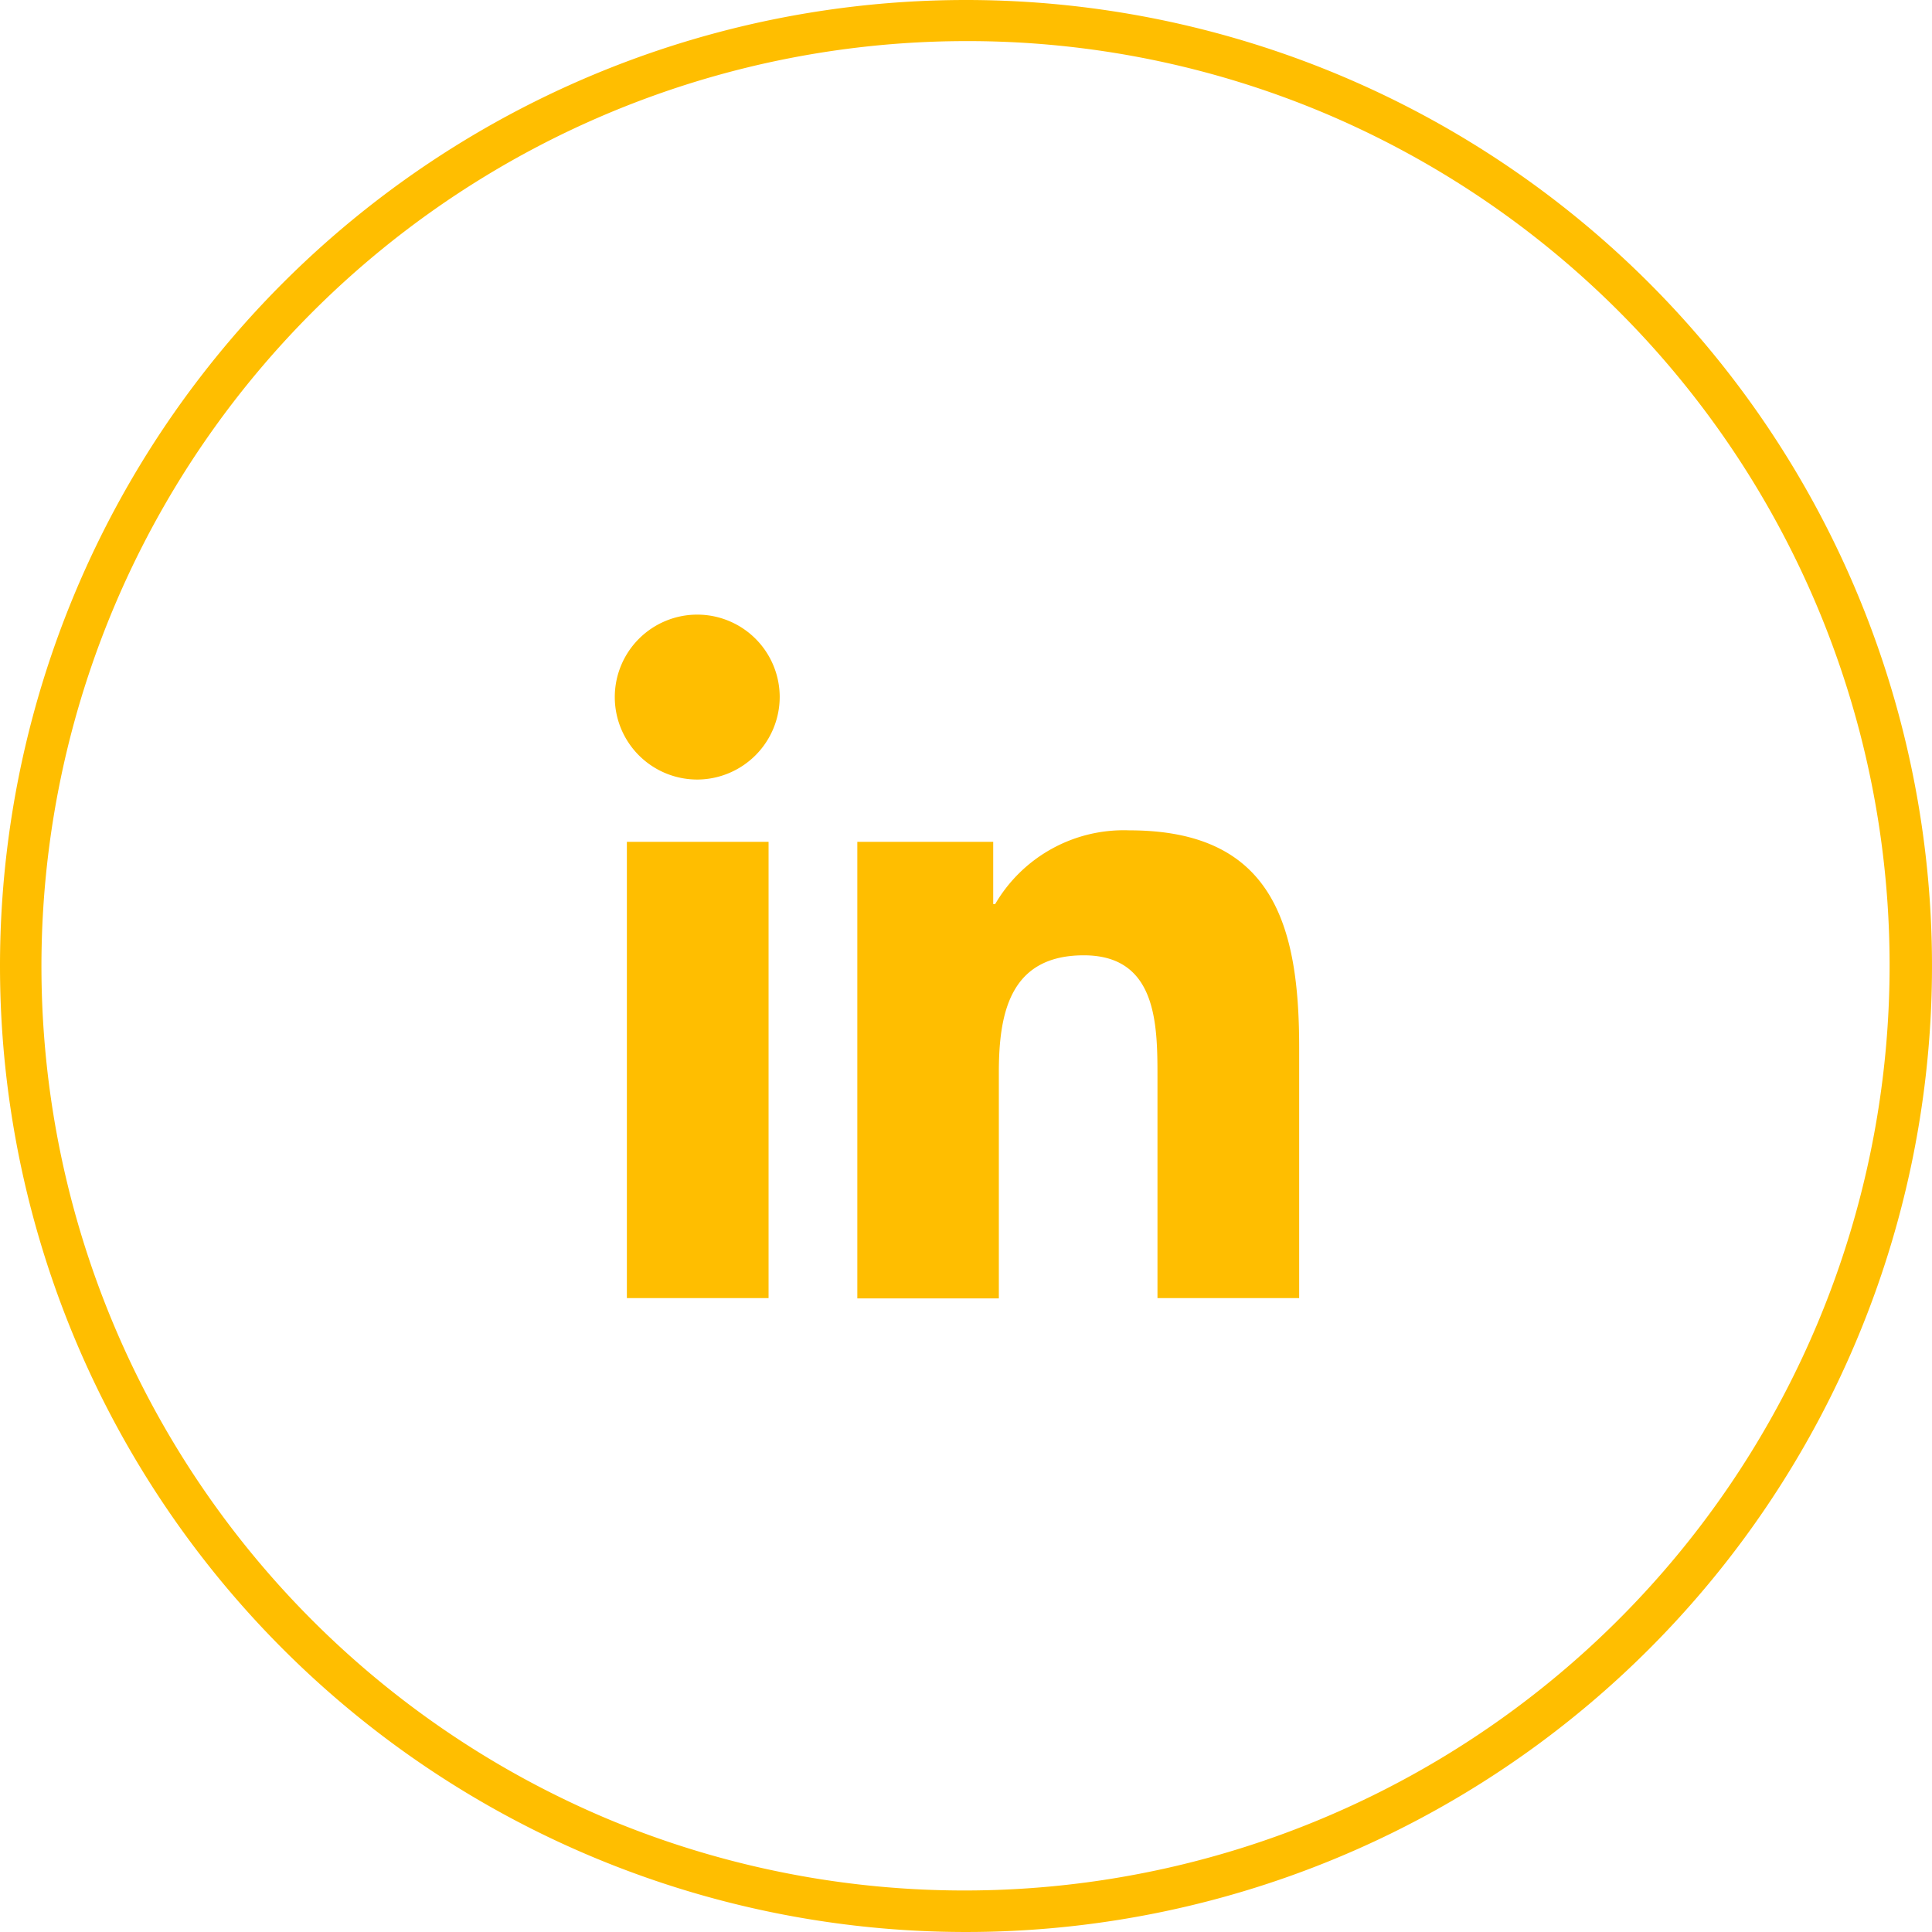
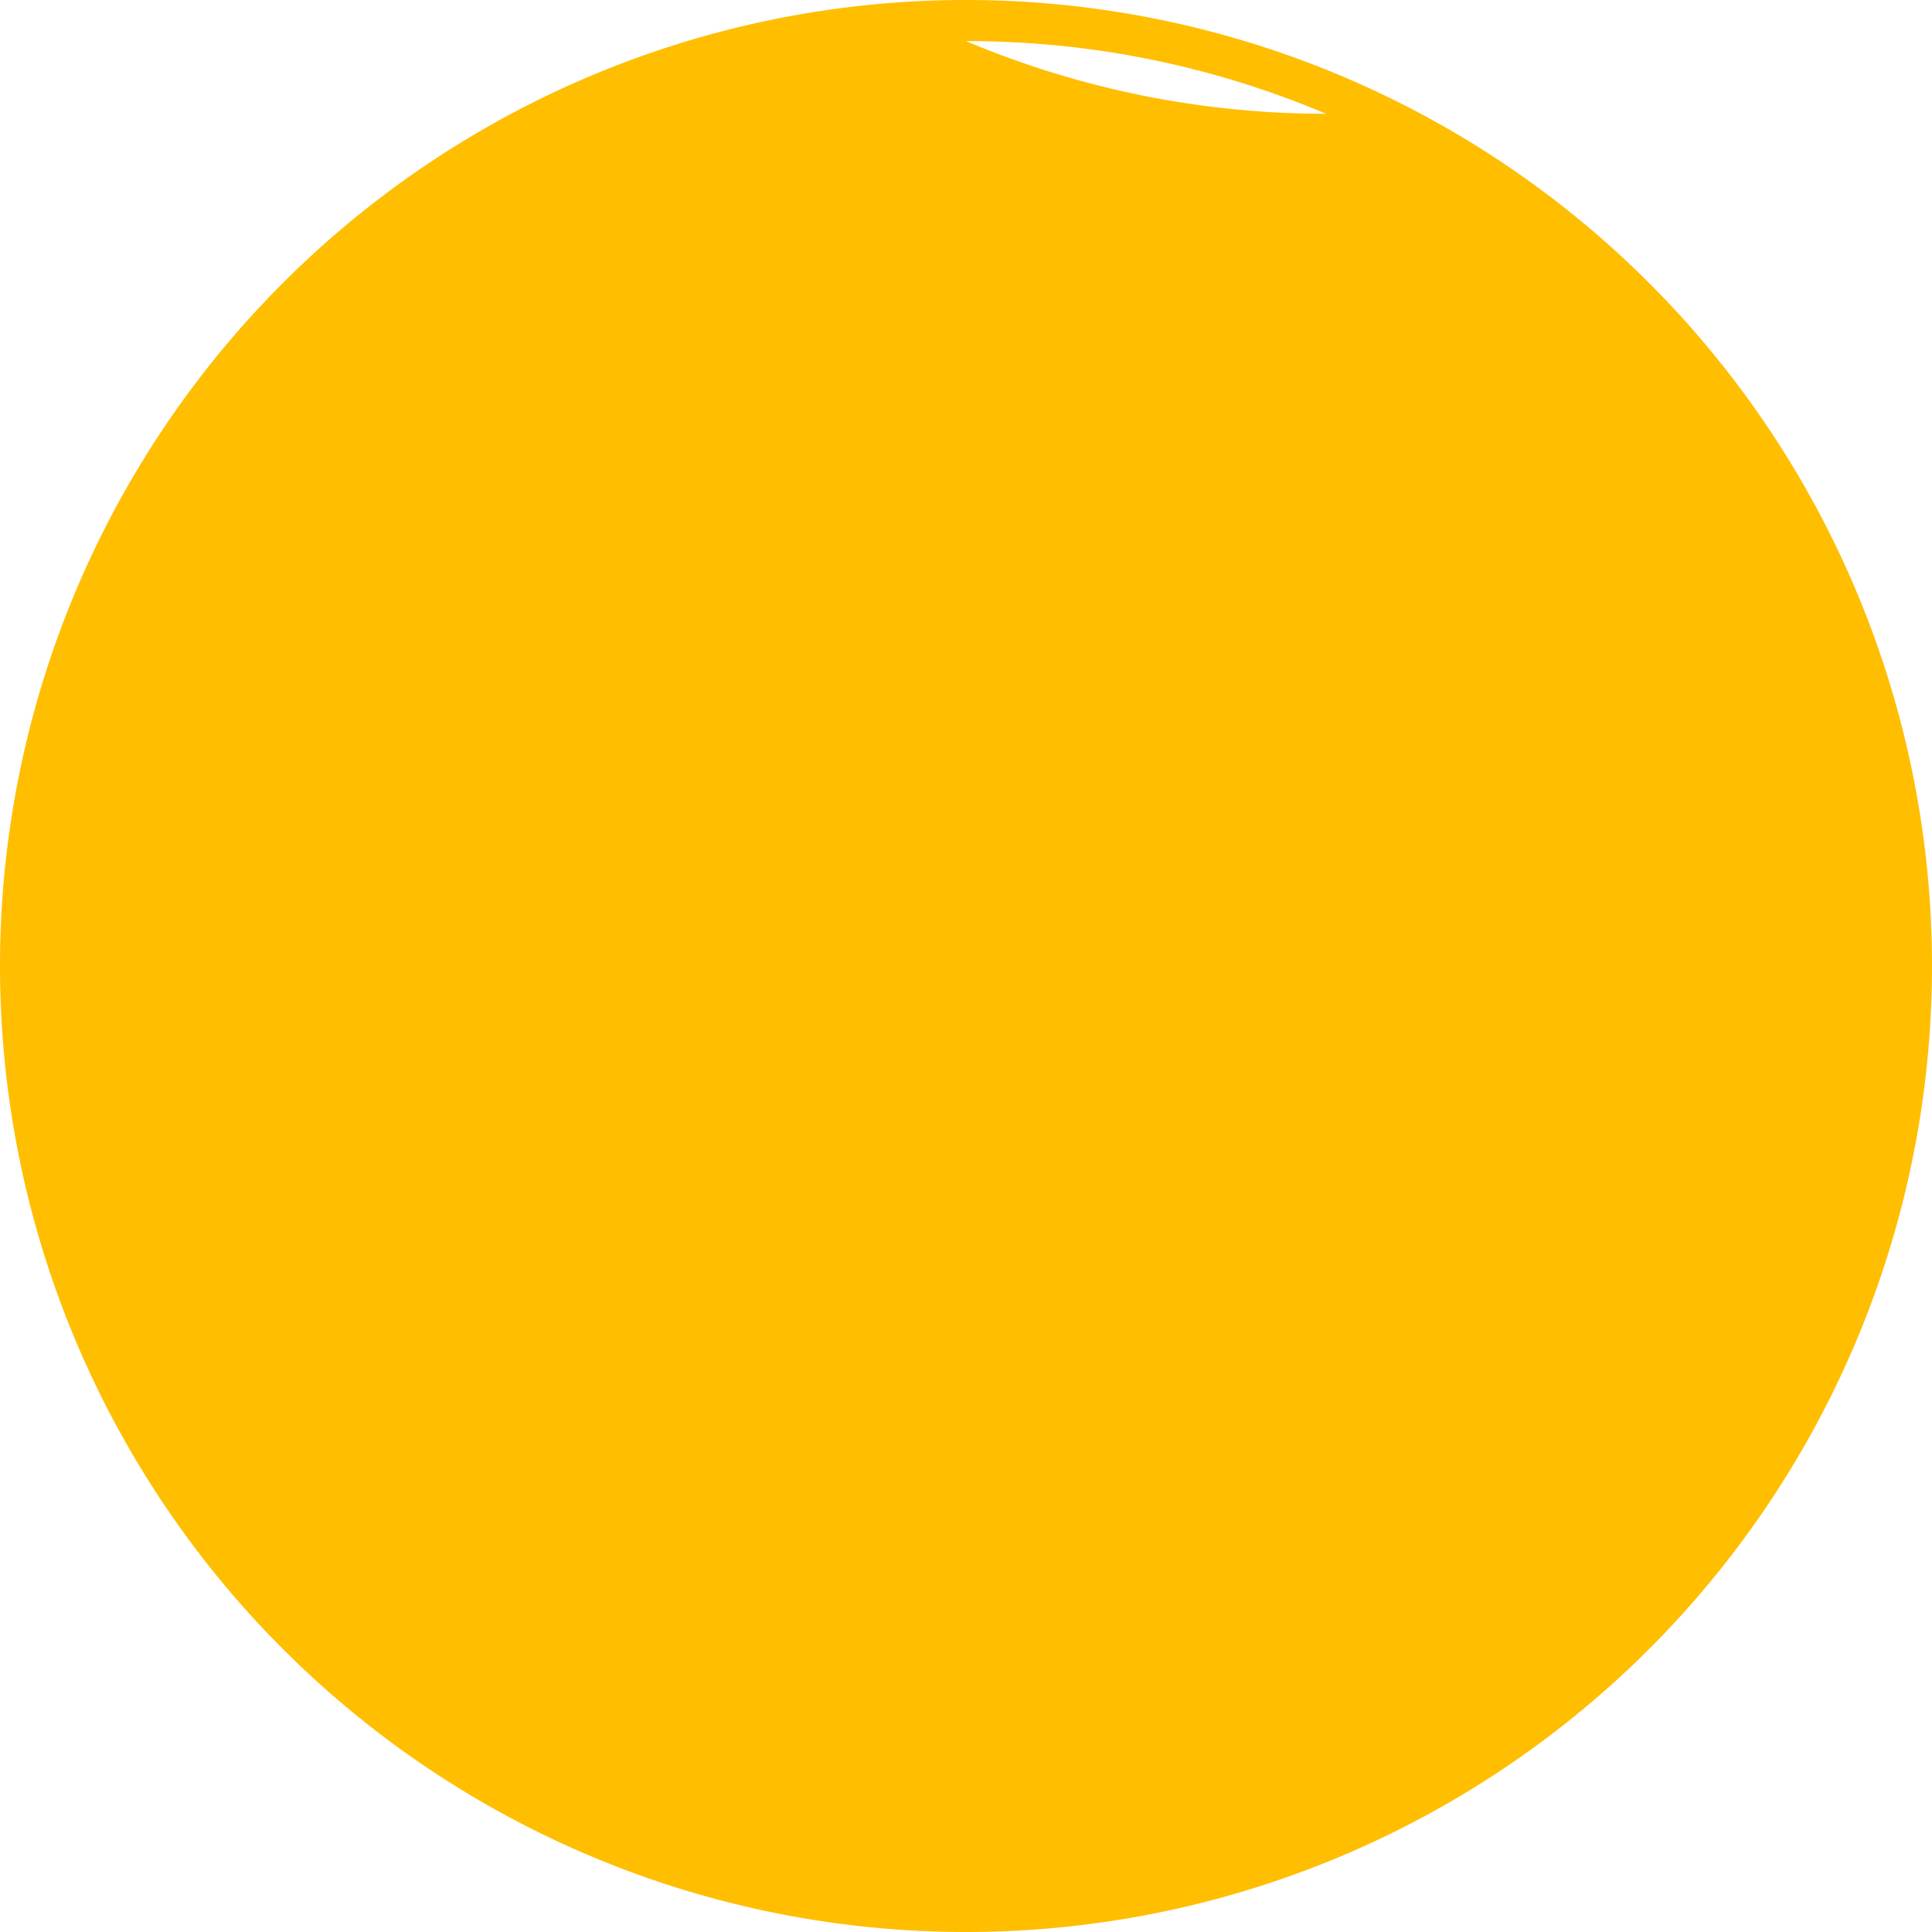
<svg xmlns="http://www.w3.org/2000/svg" width="47" height="47" viewBox="0 0 47 47">
  <g id="Group_178" data-name="Group 178" transform="translate(-1567.5 -7927)">
-     <path id="Path_209" data-name="Path 209" d="M23.5,1a22.506,22.506,0,0,0-8.758,43.232A22.506,22.506,0,0,0,32.258,2.768,22.358,22.358,0,0,0,23.5,1m0-1A23.5,23.5,0,1,1,0,23.5,23.5,23.5,0,0,1,23.5,0Z" transform="translate(1567.5 7927)" fill="#ffbe00" />
-     <path id="Icon_awesome-linkedin-in" data-name="Icon awesome-linkedin-in" d="M3.722,16.627H.275V5.527H3.722ZM2,4.012A2.006,2.006,0,1,1,3.993,2,2.013,2.013,0,0,1,2,4.012ZM16.623,16.627h-3.44v-5.4c0-1.288-.026-2.939-1.792-2.939-1.792,0-2.067,1.4-2.067,2.847v5.5H5.881V5.527H9.187V7.041h.048A3.622,3.622,0,0,1,12.5,5.248c3.489,0,4.13,2.3,4.13,5.281v6.1Z" transform="translate(1582.475 7941.952)" fill="#ffbe00" />
+     <path id="Path_209" data-name="Path 209" d="M23.5,1A22.506,22.506,0,0,0,32.258,2.768,22.358,22.358,0,0,0,23.5,1m0-1A23.5,23.5,0,1,1,0,23.5,23.5,23.5,0,0,1,23.5,0Z" transform="translate(1567.5 7927)" fill="#ffbe00" />
  </g>
</svg>